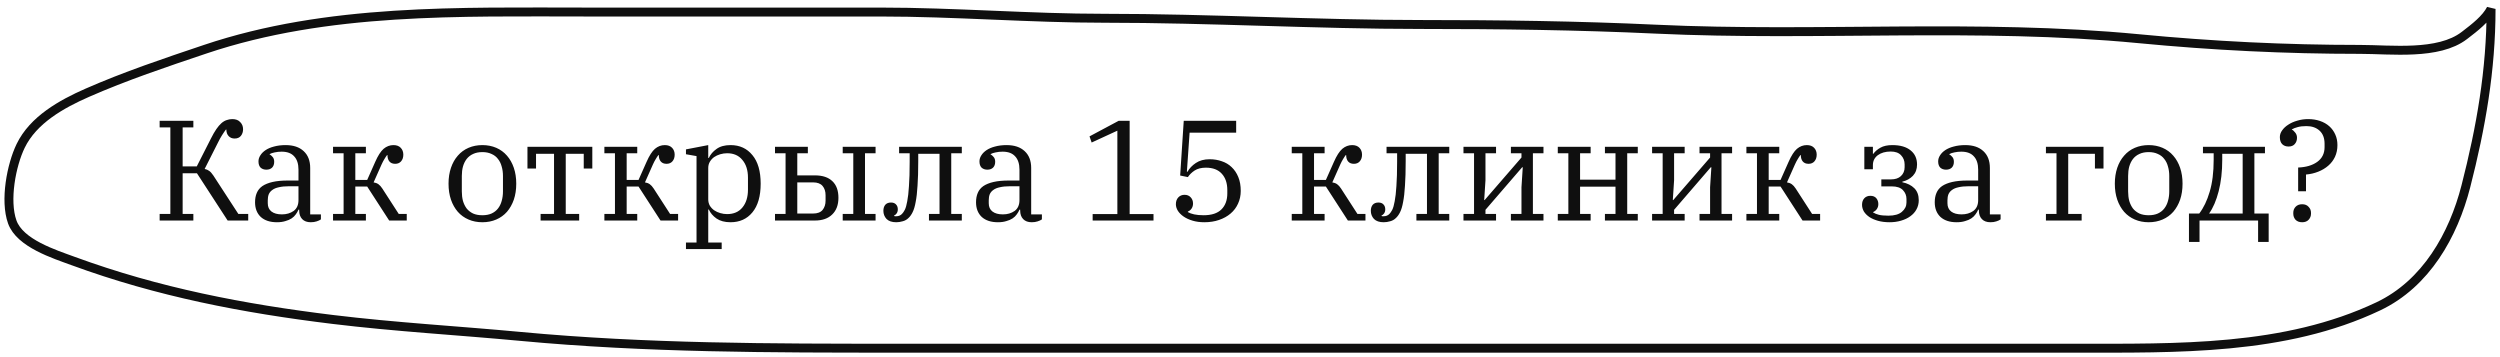
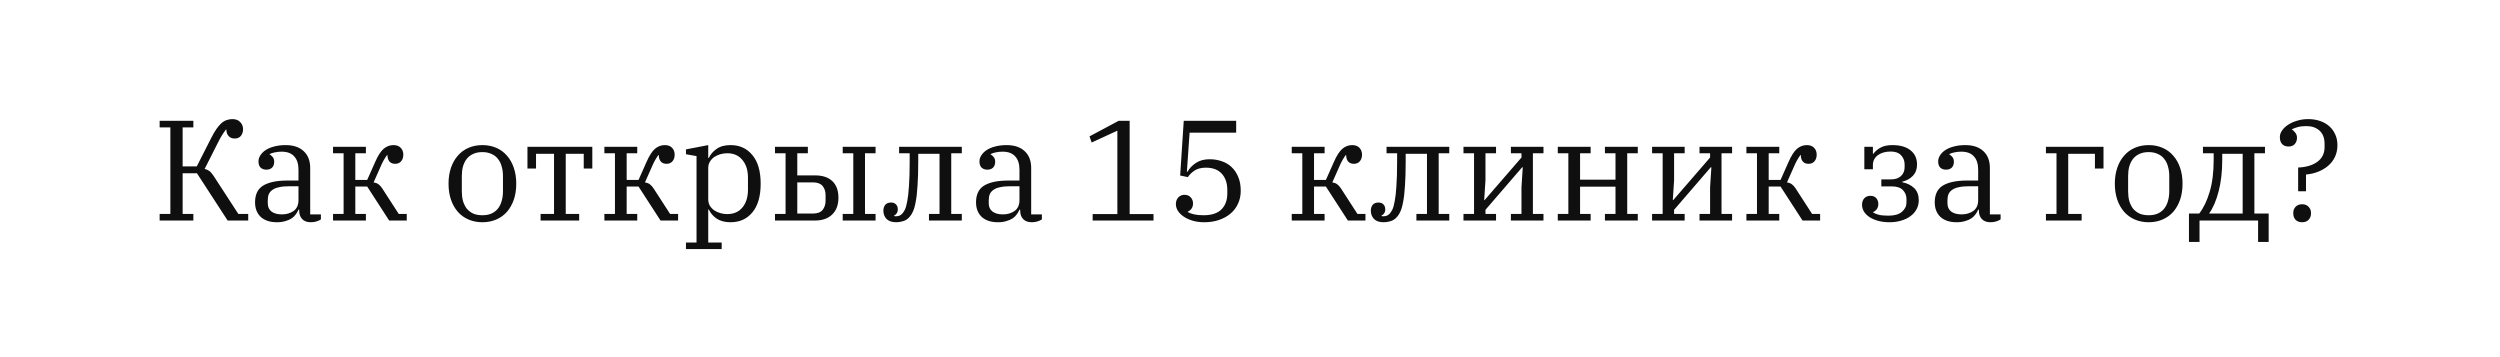
<svg xmlns="http://www.w3.org/2000/svg" width="280" height="40" viewBox="0 0 280 40" fill="none">
  <path d="M17.88 23.963H19.08V14.267H17.88V13.531H21.656V14.267H20.456V18.635H22.04L23.624 15.515C23.837 15.089 24.04 14.737 24.232 14.459C24.424 14.182 24.611 13.963 24.792 13.803C24.984 13.633 25.181 13.515 25.384 13.451C25.587 13.377 25.8 13.339 26.024 13.339C26.408 13.339 26.701 13.451 26.904 13.675C27.117 13.889 27.224 14.155 27.224 14.475C27.224 14.763 27.144 15.009 26.984 15.211C26.824 15.414 26.589 15.515 26.28 15.515C26.003 15.515 25.779 15.425 25.608 15.243C25.437 15.062 25.352 14.817 25.352 14.507H25.304C25.165 14.689 25.016 14.907 24.856 15.163C24.696 15.419 24.557 15.67 24.44 15.915L22.92 18.923C23.101 18.955 23.267 19.025 23.416 19.131C23.565 19.227 23.725 19.403 23.896 19.659L26.696 23.963H27.8V24.699H25.496L22.056 19.403H20.456V23.963H21.656V24.699H17.88V23.963ZM31.014 24.891C30.246 24.891 29.643 24.694 29.206 24.299C28.779 23.894 28.566 23.345 28.566 22.651C28.566 22.257 28.63 21.91 28.758 21.611C28.886 21.302 29.094 21.046 29.382 20.843C29.68 20.641 30.064 20.486 30.534 20.379C31.003 20.273 31.574 20.219 32.246 20.219H33.43V19.003C33.43 18.353 33.27 17.857 32.95 17.515C32.64 17.163 32.171 16.987 31.542 16.987C31.264 16.987 31.008 17.014 30.774 17.067C30.539 17.11 30.347 17.174 30.198 17.259V17.291C30.315 17.355 30.427 17.451 30.534 17.579C30.651 17.707 30.71 17.889 30.71 18.123C30.71 18.401 30.63 18.619 30.47 18.779C30.31 18.929 30.096 19.003 29.83 19.003C29.574 19.003 29.36 18.929 29.19 18.779C29.03 18.619 28.95 18.385 28.95 18.075C28.95 17.841 29.019 17.617 29.158 17.403C29.296 17.179 29.494 16.982 29.75 16.811C30.006 16.641 30.32 16.507 30.694 16.411C31.078 16.305 31.51 16.251 31.99 16.251C32.854 16.251 33.526 16.475 34.006 16.923C34.496 17.371 34.742 18.001 34.742 18.811V24.011H35.942V24.571C35.824 24.657 35.664 24.731 35.462 24.795C35.27 24.859 35.051 24.891 34.806 24.891C34.39 24.891 34.07 24.774 33.846 24.539C33.622 24.305 33.51 23.99 33.51 23.595V23.483H33.43C33.355 23.665 33.254 23.841 33.126 24.011C33.008 24.182 32.854 24.331 32.662 24.459C32.47 24.587 32.235 24.689 31.958 24.763C31.691 24.849 31.376 24.891 31.014 24.891ZM31.574 24.011C32.086 24.011 32.523 23.883 32.886 23.627C33.248 23.361 33.43 22.955 33.43 22.411V20.859H32.39C31.931 20.859 31.547 20.897 31.238 20.971C30.928 21.035 30.683 21.137 30.502 21.275C30.32 21.403 30.187 21.563 30.102 21.755C30.027 21.947 29.99 22.171 29.99 22.427V22.763C29.99 23.169 30.128 23.478 30.406 23.691C30.683 23.905 31.072 24.011 31.574 24.011ZM37.3 23.963H38.484V17.163H37.3V16.443H40.98V17.163H39.796V20.155H41.124L42.02 18.139C42.329 17.435 42.644 16.945 42.964 16.667C43.295 16.39 43.663 16.251 44.068 16.251C44.42 16.251 44.692 16.353 44.884 16.555C45.076 16.758 45.172 17.014 45.172 17.323C45.172 17.633 45.087 17.883 44.916 18.075C44.756 18.257 44.537 18.347 44.26 18.347C43.983 18.347 43.769 18.262 43.62 18.091C43.471 17.921 43.396 17.681 43.396 17.371H43.348C43.263 17.478 43.167 17.622 43.06 17.803C42.953 17.974 42.847 18.177 42.74 18.411L41.844 20.427C42.057 20.459 42.239 20.529 42.388 20.635C42.537 20.742 42.681 20.902 42.82 21.115L44.66 23.963H45.556V24.699H43.588L41.124 20.891H39.796V23.963H40.98V24.699H37.3V23.963ZM54.028 24.107C54.422 24.107 54.764 24.043 55.052 23.915C55.35 23.777 55.59 23.59 55.772 23.355C55.964 23.11 56.102 22.827 56.188 22.507C56.284 22.177 56.332 21.819 56.332 21.435V19.707C56.332 19.323 56.284 18.971 56.188 18.651C56.102 18.321 55.964 18.038 55.772 17.803C55.59 17.558 55.35 17.371 55.052 17.243C54.764 17.105 54.422 17.035 54.028 17.035C53.622 17.035 53.276 17.105 52.988 17.243C52.7 17.371 52.46 17.558 52.268 17.803C52.086 18.038 51.948 18.321 51.852 18.651C51.766 18.971 51.724 19.323 51.724 19.707V21.435C51.724 21.819 51.766 22.177 51.852 22.507C51.948 22.827 52.086 23.11 52.268 23.355C52.46 23.59 52.7 23.777 52.988 23.915C53.276 24.043 53.622 24.107 54.028 24.107ZM54.028 24.891C53.462 24.891 52.945 24.79 52.476 24.587C52.006 24.385 51.606 24.097 51.276 23.723C50.945 23.339 50.689 22.886 50.508 22.363C50.326 21.83 50.236 21.233 50.236 20.571C50.236 19.921 50.326 19.329 50.508 18.795C50.689 18.262 50.945 17.809 51.276 17.435C51.606 17.051 52.006 16.758 52.476 16.555C52.945 16.353 53.462 16.251 54.028 16.251C54.593 16.251 55.11 16.353 55.58 16.555C56.049 16.758 56.449 17.051 56.78 17.435C57.11 17.809 57.366 18.262 57.548 18.795C57.729 19.329 57.82 19.921 57.82 20.571C57.82 21.233 57.729 21.83 57.548 22.363C57.366 22.886 57.11 23.339 56.78 23.723C56.449 24.097 56.049 24.385 55.58 24.587C55.11 24.79 54.593 24.891 54.028 24.891ZM60.547 23.963H62.051V17.227H60.035V18.875H59.075V16.443H66.339V18.875H65.379V17.227H63.363V23.963H64.867V24.699H60.547V23.963ZM67.691 23.963H68.875V17.163H67.691V16.443H71.371V17.163H70.187V20.155H71.515L72.411 18.139C72.72 17.435 73.035 16.945 73.355 16.667C73.685 16.39 74.053 16.251 74.459 16.251C74.811 16.251 75.083 16.353 75.275 16.555C75.467 16.758 75.563 17.014 75.563 17.323C75.563 17.633 75.477 17.883 75.307 18.075C75.147 18.257 74.928 18.347 74.651 18.347C74.373 18.347 74.16 18.262 74.011 18.091C73.861 17.921 73.787 17.681 73.787 17.371H73.739C73.653 17.478 73.557 17.622 73.451 17.803C73.344 17.974 73.237 18.177 73.131 18.411L72.235 20.427C72.448 20.459 72.629 20.529 72.779 20.635C72.928 20.742 73.072 20.902 73.211 21.115L75.051 23.963H75.947V24.699H73.979L71.515 20.891H70.187V23.963H71.371V24.699H67.691V23.963ZM76.828 27.163H78.011V17.483L76.828 17.275V16.731L79.323 16.251V17.691H79.388C79.569 17.297 79.857 16.961 80.251 16.683C80.646 16.395 81.169 16.251 81.82 16.251C82.844 16.251 83.659 16.625 84.267 17.371C84.886 18.107 85.195 19.174 85.195 20.571C85.195 21.969 84.886 23.041 84.267 23.787C83.659 24.523 82.844 24.891 81.82 24.891C81.18 24.891 80.657 24.753 80.251 24.475C79.857 24.198 79.569 23.862 79.388 23.467H79.323V27.163H80.828V27.899H76.828V27.163ZM81.436 23.979C82.171 23.979 82.742 23.734 83.147 23.243C83.564 22.742 83.772 22.075 83.772 21.243V19.899C83.772 19.067 83.564 18.406 83.147 17.915C82.742 17.414 82.171 17.163 81.436 17.163C81.18 17.163 80.924 17.201 80.668 17.275C80.412 17.35 80.182 17.457 79.98 17.595C79.787 17.734 79.627 17.91 79.499 18.123C79.382 18.326 79.323 18.555 79.323 18.811V22.331C79.323 22.587 79.382 22.822 79.499 23.035C79.627 23.238 79.787 23.409 79.98 23.547C80.182 23.686 80.412 23.793 80.668 23.867C80.924 23.942 81.18 23.979 81.436 23.979ZM86.8 23.963H87.984V17.163H86.8V16.443H90.48V17.163H89.296V19.643H91.28C92.133 19.643 92.784 19.862 93.232 20.299C93.68 20.726 93.904 21.345 93.904 22.155C93.904 22.955 93.669 23.579 93.2 24.027C92.741 24.475 92.096 24.699 91.264 24.699H86.8V23.963ZM94.384 23.963H95.568V17.163H94.384V16.443H98.064V17.163H96.88V23.963H98.064V24.699H94.384V23.963ZM91.072 23.915C91.552 23.915 91.904 23.782 92.128 23.515C92.352 23.238 92.464 22.891 92.464 22.475V21.867C92.464 21.441 92.352 21.094 92.128 20.827C91.904 20.561 91.552 20.427 91.072 20.427H89.296V23.915H91.072ZM100.379 24.891C99.899 24.891 99.537 24.769 99.291 24.523C99.057 24.267 98.939 23.963 98.939 23.611C98.939 23.334 99.009 23.11 99.147 22.939C99.297 22.769 99.51 22.683 99.787 22.683C100.033 22.683 100.219 22.753 100.347 22.891C100.486 23.03 100.555 23.217 100.555 23.451C100.555 23.622 100.513 23.771 100.427 23.899C100.342 24.017 100.246 24.097 100.139 24.139V24.187C100.171 24.209 100.209 24.219 100.251 24.219C100.305 24.219 100.353 24.219 100.395 24.219C100.641 24.219 100.849 24.134 101.019 23.963C101.126 23.857 101.233 23.702 101.339 23.499C101.446 23.286 101.537 22.966 101.611 22.539C101.697 22.113 101.761 21.547 101.803 20.843C101.857 20.129 101.883 19.217 101.883 18.107V17.163H100.699V16.443H107.723V17.163H106.539V23.963H107.723V24.699H104.043V23.963H105.227V17.227H102.843V18.027C102.843 19.137 102.817 20.059 102.763 20.795C102.721 21.531 102.651 22.139 102.555 22.619C102.47 23.099 102.358 23.478 102.219 23.755C102.091 24.022 101.937 24.241 101.755 24.411C101.574 24.593 101.361 24.715 101.115 24.779C100.87 24.854 100.625 24.891 100.379 24.891ZM111.764 24.891C110.996 24.891 110.393 24.694 109.956 24.299C109.529 23.894 109.316 23.345 109.316 22.651C109.316 22.257 109.38 21.91 109.508 21.611C109.636 21.302 109.844 21.046 110.132 20.843C110.43 20.641 110.814 20.486 111.284 20.379C111.753 20.273 112.324 20.219 112.996 20.219H114.18V19.003C114.18 18.353 114.02 17.857 113.7 17.515C113.39 17.163 112.921 16.987 112.292 16.987C112.014 16.987 111.758 17.014 111.524 17.067C111.289 17.11 111.097 17.174 110.948 17.259V17.291C111.065 17.355 111.177 17.451 111.284 17.579C111.401 17.707 111.46 17.889 111.46 18.123C111.46 18.401 111.38 18.619 111.22 18.779C111.06 18.929 110.846 19.003 110.58 19.003C110.324 19.003 110.11 18.929 109.94 18.779C109.78 18.619 109.7 18.385 109.7 18.075C109.7 17.841 109.769 17.617 109.908 17.403C110.046 17.179 110.244 16.982 110.5 16.811C110.756 16.641 111.07 16.507 111.444 16.411C111.828 16.305 112.26 16.251 112.74 16.251C113.604 16.251 114.276 16.475 114.756 16.923C115.246 17.371 115.492 18.001 115.492 18.811V24.011H116.692V24.571C116.574 24.657 116.414 24.731 116.212 24.795C116.02 24.859 115.801 24.891 115.556 24.891C115.14 24.891 114.82 24.774 114.596 24.539C114.372 24.305 114.26 23.99 114.26 23.595V23.483H114.18C114.105 23.665 114.004 23.841 113.876 24.011C113.758 24.182 113.604 24.331 113.412 24.459C113.22 24.587 112.985 24.689 112.708 24.763C112.441 24.849 112.126 24.891 111.764 24.891ZM112.324 24.011C112.836 24.011 113.273 23.883 113.636 23.627C113.998 23.361 114.18 22.955 114.18 22.411V20.859H113.14C112.681 20.859 112.297 20.897 111.988 20.971C111.678 21.035 111.433 21.137 111.252 21.275C111.07 21.403 110.937 21.563 110.852 21.755C110.777 21.947 110.74 22.171 110.74 22.427V22.763C110.74 23.169 110.878 23.478 111.156 23.691C111.433 23.905 111.822 24.011 112.324 24.011ZM122.377 23.979H125.145V14.635L122.265 15.963L122.025 15.275L125.289 13.531H126.521V23.979H129.193V24.699H122.377V23.979ZM134.883 24.891C134.403 24.891 133.965 24.833 133.571 24.715C133.176 24.598 132.84 24.443 132.562 24.251C132.285 24.059 132.072 23.846 131.923 23.611C131.773 23.366 131.699 23.121 131.699 22.875C131.699 22.555 131.789 22.299 131.971 22.107C132.152 21.915 132.387 21.819 132.674 21.819C132.963 21.819 133.192 21.915 133.363 22.107C133.533 22.289 133.619 22.518 133.619 22.795C133.619 23.009 133.565 23.195 133.459 23.355C133.352 23.515 133.213 23.627 133.043 23.691V23.755C133.224 23.862 133.459 23.947 133.747 24.011C134.045 24.075 134.397 24.107 134.803 24.107C135.699 24.107 136.365 23.889 136.803 23.451C137.24 23.014 137.459 22.417 137.459 21.659V21.291C137.459 20.513 137.251 19.899 136.835 19.451C136.429 19.003 135.837 18.779 135.059 18.779C134.547 18.779 134.125 18.886 133.795 19.099C133.475 19.313 133.224 19.558 133.043 19.835L132.179 19.659L132.579 13.531H138.451V14.859H133.235L132.931 19.227L132.995 19.243C133.208 18.859 133.523 18.529 133.939 18.251C134.355 17.974 134.867 17.835 135.475 17.835C135.965 17.835 136.419 17.91 136.835 18.059C137.261 18.198 137.629 18.417 137.939 18.715C138.259 19.014 138.509 19.387 138.691 19.835C138.872 20.273 138.963 20.79 138.963 21.387C138.963 21.899 138.861 22.374 138.659 22.811C138.467 23.238 138.189 23.606 137.827 23.915C137.464 24.225 137.032 24.465 136.531 24.635C136.04 24.806 135.491 24.891 134.883 24.891ZM144.675 23.963H145.859V17.163H144.675V16.443H148.355V17.163H147.171V20.155H148.499L149.395 18.139C149.704 17.435 150.019 16.945 150.339 16.667C150.67 16.39 151.038 16.251 151.443 16.251C151.795 16.251 152.067 16.353 152.259 16.555C152.451 16.758 152.547 17.014 152.547 17.323C152.547 17.633 152.462 17.883 152.291 18.075C152.131 18.257 151.912 18.347 151.635 18.347C151.358 18.347 151.144 18.262 150.995 18.091C150.846 17.921 150.771 17.681 150.771 17.371H150.723C150.638 17.478 150.542 17.622 150.435 17.803C150.328 17.974 150.222 18.177 150.115 18.411L149.219 20.427C149.432 20.459 149.614 20.529 149.763 20.635C149.912 20.742 150.056 20.902 150.195 21.115L152.035 23.963H152.931V24.699H150.963L148.499 20.891H147.171V23.963H148.355V24.699H144.675V23.963ZM154.973 24.891C154.493 24.891 154.13 24.769 153.885 24.523C153.65 24.267 153.533 23.963 153.533 23.611C153.533 23.334 153.602 23.11 153.741 22.939C153.89 22.769 154.104 22.683 154.381 22.683C154.626 22.683 154.813 22.753 154.941 22.891C155.08 23.03 155.149 23.217 155.149 23.451C155.149 23.622 155.106 23.771 155.021 23.899C154.936 24.017 154.84 24.097 154.733 24.139V24.187C154.765 24.209 154.802 24.219 154.845 24.219C154.898 24.219 154.946 24.219 154.989 24.219C155.234 24.219 155.442 24.134 155.613 23.963C155.72 23.857 155.826 23.702 155.933 23.499C156.04 23.286 156.13 22.966 156.205 22.539C156.29 22.113 156.354 21.547 156.397 20.843C156.45 20.129 156.477 19.217 156.477 18.107V17.163H155.293V16.443H162.317V17.163H161.133V23.963H162.317V24.699H158.637V23.963H159.821V17.227H157.437V18.027C157.437 19.137 157.41 20.059 157.357 20.795C157.314 21.531 157.245 22.139 157.149 22.619C157.064 23.099 156.952 23.478 156.813 23.755C156.685 24.022 156.53 24.241 156.349 24.411C156.168 24.593 155.954 24.715 155.709 24.779C155.464 24.854 155.218 24.891 154.973 24.891ZM163.909 23.963H165.093V17.163H163.909V16.443H167.557V17.163H166.373V20.187L166.229 22.411H166.277L170.405 17.643V17.163H169.221V16.443H172.869V17.163H171.685V23.963H172.869V24.699H169.221V23.963H170.405V20.971L170.549 18.731H170.485L166.373 23.499V23.963H167.557V24.699H163.909V23.963ZM174.472 23.963H175.656V17.163H174.472V16.443H178.152V17.163H176.968V20.123H180.936V17.163H179.752V16.443H183.432V17.163H182.248V23.963H183.432V24.699H179.752V23.963H180.936V20.907H176.968V23.963H178.152V24.699H174.472V23.963ZM185.034 23.963H186.218V17.163H185.034V16.443H188.682V17.163H187.498V20.187L187.354 22.411H187.402L191.53 17.643V17.163H190.346V16.443H193.994V17.163H192.81V23.963H193.994V24.699H190.346V23.963H191.53V20.971L191.674 18.731H191.61L187.498 23.499V23.963H188.682V24.699H185.034V23.963ZM195.597 23.963H196.781V17.163H195.597V16.443H199.277V17.163H198.093V20.155H199.421L200.317 18.139C200.626 17.435 200.941 16.945 201.261 16.667C201.592 16.39 201.96 16.251 202.365 16.251C202.717 16.251 202.989 16.353 203.181 16.555C203.373 16.758 203.469 17.014 203.469 17.323C203.469 17.633 203.384 17.883 203.213 18.075C203.053 18.257 202.834 18.347 202.557 18.347C202.28 18.347 202.066 18.262 201.917 18.091C201.768 17.921 201.693 17.681 201.693 17.371H201.645C201.56 17.478 201.464 17.622 201.357 17.803C201.25 17.974 201.144 18.177 201.037 18.411L200.141 20.427C200.354 20.459 200.536 20.529 200.685 20.635C200.834 20.742 200.978 20.902 201.117 21.115L202.957 23.963H203.853V24.699H201.885L199.421 20.891H198.093V23.963H199.277V24.699H195.597V23.963ZM211.637 24.891C211.157 24.891 210.725 24.838 210.341 24.731C209.967 24.625 209.647 24.486 209.381 24.315C209.114 24.134 208.906 23.926 208.757 23.691C208.618 23.446 208.549 23.195 208.549 22.939C208.549 22.63 208.634 22.385 208.805 22.203C208.975 22.022 209.199 21.931 209.477 21.931C209.775 21.931 209.999 22.022 210.149 22.203C210.298 22.385 210.373 22.603 210.373 22.859C210.373 23.062 210.319 23.243 210.213 23.403C210.117 23.553 209.973 23.67 209.781 23.755V23.787C209.962 23.905 210.181 23.995 210.437 24.059C210.703 24.123 211.061 24.155 211.509 24.155C212.181 24.155 212.682 24.011 213.013 23.723C213.354 23.435 213.525 23.089 213.525 22.683V22.283C213.525 21.899 213.391 21.569 213.125 21.291C212.858 21.014 212.442 20.875 211.877 20.875H210.709V20.091H211.797C212.266 20.091 212.634 19.969 212.901 19.723C213.178 19.467 213.317 19.137 213.317 18.731V18.411C213.317 18.006 213.183 17.665 212.917 17.387C212.661 17.11 212.277 16.971 211.765 16.971C211.167 16.971 210.682 17.11 210.309 17.387C209.946 17.665 209.765 18.033 209.765 18.491V18.955H208.805V16.443H209.765V17.227H209.812C210.015 16.95 210.282 16.721 210.613 16.539C210.954 16.347 211.397 16.251 211.941 16.251C212.826 16.251 213.509 16.449 213.989 16.843C214.469 17.227 214.709 17.755 214.709 18.427C214.709 18.939 214.554 19.361 214.245 19.691C213.935 20.011 213.541 20.23 213.061 20.347V20.411C213.626 20.529 214.074 20.753 214.405 21.083C214.735 21.414 214.901 21.862 214.901 22.427C214.901 22.801 214.815 23.142 214.645 23.451C214.485 23.75 214.255 24.006 213.957 24.219C213.669 24.433 213.322 24.598 212.917 24.715C212.522 24.833 212.095 24.891 211.637 24.891ZM219.139 24.891C218.371 24.891 217.768 24.694 217.331 24.299C216.904 23.894 216.691 23.345 216.691 22.651C216.691 22.257 216.755 21.91 216.883 21.611C217.011 21.302 217.219 21.046 217.507 20.843C217.805 20.641 218.189 20.486 218.659 20.379C219.128 20.273 219.699 20.219 220.371 20.219H221.555V19.003C221.555 18.353 221.395 17.857 221.075 17.515C220.765 17.163 220.296 16.987 219.667 16.987C219.389 16.987 219.133 17.014 218.899 17.067C218.664 17.11 218.472 17.174 218.323 17.259V17.291C218.44 17.355 218.552 17.451 218.659 17.579C218.776 17.707 218.835 17.889 218.835 18.123C218.835 18.401 218.755 18.619 218.595 18.779C218.435 18.929 218.221 19.003 217.955 19.003C217.699 19.003 217.485 18.929 217.315 18.779C217.155 18.619 217.075 18.385 217.075 18.075C217.075 17.841 217.144 17.617 217.283 17.403C217.421 17.179 217.619 16.982 217.875 16.811C218.131 16.641 218.445 16.507 218.819 16.411C219.203 16.305 219.635 16.251 220.115 16.251C220.979 16.251 221.651 16.475 222.131 16.923C222.621 17.371 222.867 18.001 222.867 18.811V24.011H224.067V24.571C223.949 24.657 223.789 24.731 223.587 24.795C223.395 24.859 223.176 24.891 222.931 24.891C222.515 24.891 222.195 24.774 221.971 24.539C221.747 24.305 221.635 23.99 221.635 23.595V23.483H221.555C221.48 23.665 221.379 23.841 221.251 24.011C221.133 24.182 220.979 24.331 220.787 24.459C220.595 24.587 220.36 24.689 220.083 24.763C219.816 24.849 219.501 24.891 219.139 24.891ZM219.699 24.011C220.211 24.011 220.648 23.883 221.011 23.627C221.373 23.361 221.555 22.955 221.555 22.411V20.859H220.515C220.056 20.859 219.672 20.897 219.363 20.971C219.053 21.035 218.808 21.137 218.627 21.275C218.445 21.403 218.312 21.563 218.227 21.755C218.152 21.947 218.115 22.171 218.115 22.427V22.763C218.115 23.169 218.253 23.478 218.531 23.691C218.808 23.905 219.197 24.011 219.699 24.011ZM229.144 23.963H230.328V17.163H229.144V16.443H235.592V18.875H234.632V17.227H231.64V23.963H233.144V24.699H229.144V23.963ZM240.653 24.107C241.047 24.107 241.389 24.043 241.677 23.915C241.975 23.777 242.215 23.59 242.397 23.355C242.589 23.11 242.727 22.827 242.813 22.507C242.909 22.177 242.957 21.819 242.957 21.435V19.707C242.957 19.323 242.909 18.971 242.813 18.651C242.727 18.321 242.589 18.038 242.397 17.803C242.215 17.558 241.975 17.371 241.677 17.243C241.389 17.105 241.047 17.035 240.653 17.035C240.247 17.035 239.901 17.105 239.613 17.243C239.325 17.371 239.085 17.558 238.893 17.803C238.711 18.038 238.573 18.321 238.477 18.651C238.391 18.971 238.349 19.323 238.349 19.707V21.435C238.349 21.819 238.391 22.177 238.477 22.507C238.573 22.827 238.711 23.11 238.893 23.355C239.085 23.59 239.325 23.777 239.613 23.915C239.901 24.043 240.247 24.107 240.653 24.107ZM240.653 24.891C240.087 24.891 239.57 24.79 239.101 24.587C238.631 24.385 238.231 24.097 237.901 23.723C237.57 23.339 237.314 22.886 237.133 22.363C236.951 21.83 236.861 21.233 236.861 20.571C236.861 19.921 236.951 19.329 237.133 18.795C237.314 18.262 237.57 17.809 237.901 17.435C238.231 17.051 238.631 16.758 239.101 16.555C239.57 16.353 240.087 16.251 240.653 16.251C241.218 16.251 241.735 16.353 242.205 16.555C242.674 16.758 243.074 17.051 243.405 17.435C243.735 17.809 243.991 18.262 244.173 18.795C244.354 19.329 244.445 19.921 244.445 20.571C244.445 21.233 244.354 21.83 244.173 22.363C243.991 22.886 243.735 23.339 243.405 23.723C243.074 24.097 242.674 24.385 242.205 24.587C241.735 24.79 241.218 24.891 240.653 24.891ZM245.163 23.915H246.315C246.806 23.275 247.195 22.465 247.483 21.483C247.782 20.491 247.931 19.297 247.931 17.899V17.163H246.731V16.443H253.675V17.163H252.491V23.915H254.091V27.099H252.907V24.699H246.347V27.099H245.163V23.915ZM251.179 23.915V17.227H248.891V17.899C248.891 19.211 248.758 20.385 248.491 21.419C248.224 22.454 247.867 23.286 247.419 23.915H251.179ZM257.392 18.763C258.267 18.731 258.976 18.523 259.52 18.139C260.075 17.745 260.352 17.19 260.352 16.475V16.107C260.352 15.467 260.165 14.977 259.792 14.635C259.419 14.294 258.928 14.123 258.32 14.123C257.925 14.123 257.6 14.161 257.344 14.235C257.088 14.299 256.869 14.385 256.688 14.491V14.523C256.805 14.566 256.928 14.673 257.056 14.843C257.195 15.003 257.264 15.201 257.264 15.435C257.264 15.713 257.179 15.947 257.008 16.139C256.848 16.321 256.619 16.411 256.32 16.411C256.021 16.411 255.781 16.321 255.6 16.139C255.429 15.958 255.344 15.697 255.344 15.355C255.344 15.089 255.429 14.838 255.6 14.603C255.771 14.358 256 14.145 256.288 13.963C256.576 13.771 256.912 13.622 257.296 13.515C257.68 13.398 258.085 13.339 258.512 13.339C258.992 13.339 259.435 13.409 259.84 13.547C260.245 13.686 260.592 13.883 260.88 14.139C261.168 14.395 261.392 14.705 261.552 15.067C261.712 15.419 261.792 15.814 261.792 16.251C261.792 16.731 261.701 17.169 261.52 17.563C261.339 17.947 261.088 18.278 260.768 18.555C260.448 18.833 260.075 19.057 259.648 19.227C259.221 19.398 258.763 19.505 258.272 19.547V21.419H257.392V18.763ZM257.84 24.891C257.531 24.891 257.285 24.801 257.104 24.619C256.933 24.427 256.848 24.198 256.848 23.931V23.835C256.848 23.569 256.933 23.345 257.104 23.163C257.285 22.971 257.531 22.875 257.84 22.875C258.149 22.875 258.389 22.971 258.56 23.163C258.741 23.345 258.832 23.569 258.832 23.835V23.931C258.832 24.198 258.741 24.427 258.56 24.619C258.389 24.801 258.149 24.891 257.84 24.891Z" fill="#0F0F0F" />
-   <path d="M276.176 20.87C277.872 14.265 279 7.815 279 1C278.436 2.113 277.156 3.095 276.119 3.891L276 3.982C273.097 6.213 267.771 5.532 264.332 5.532C255.962 5.532 247.828 5.13 239.507 4.331C221.541 2.606 203.487 4.113 185.464 3.266C176.745 2.856 167.916 2.743 159.188 2.743C147.357 2.743 135.542 2.046 123.715 2.046C115.321 2.046 106.967 1.349 98.576 1.349H65.809C51.502 1.349 36.688 0.905 22.983 5.512L22.925 5.532C18.524 7.011 14.018 8.526 9.766 10.393C6.886 11.657 3.726 13.424 2.315 16.338C1.276 18.483 0.511 22.446 1.373 24.86C2.228 27.251 6.085 28.462 8.197 29.236C17.713 32.724 27.262 34.559 37.297 35.782C44.269 36.632 51.325 37.026 58.318 37.68C72.394 38.997 86.351 38.997 100.476 38.997L100.557 38.997H173.503H232.369C243.814 38.997 255.901 39.279 266.372 34.31C271.726 31.77 274.776 26.326 276.176 20.87Z" stroke="#0F0F0F" stroke-linecap="round" />
</svg>